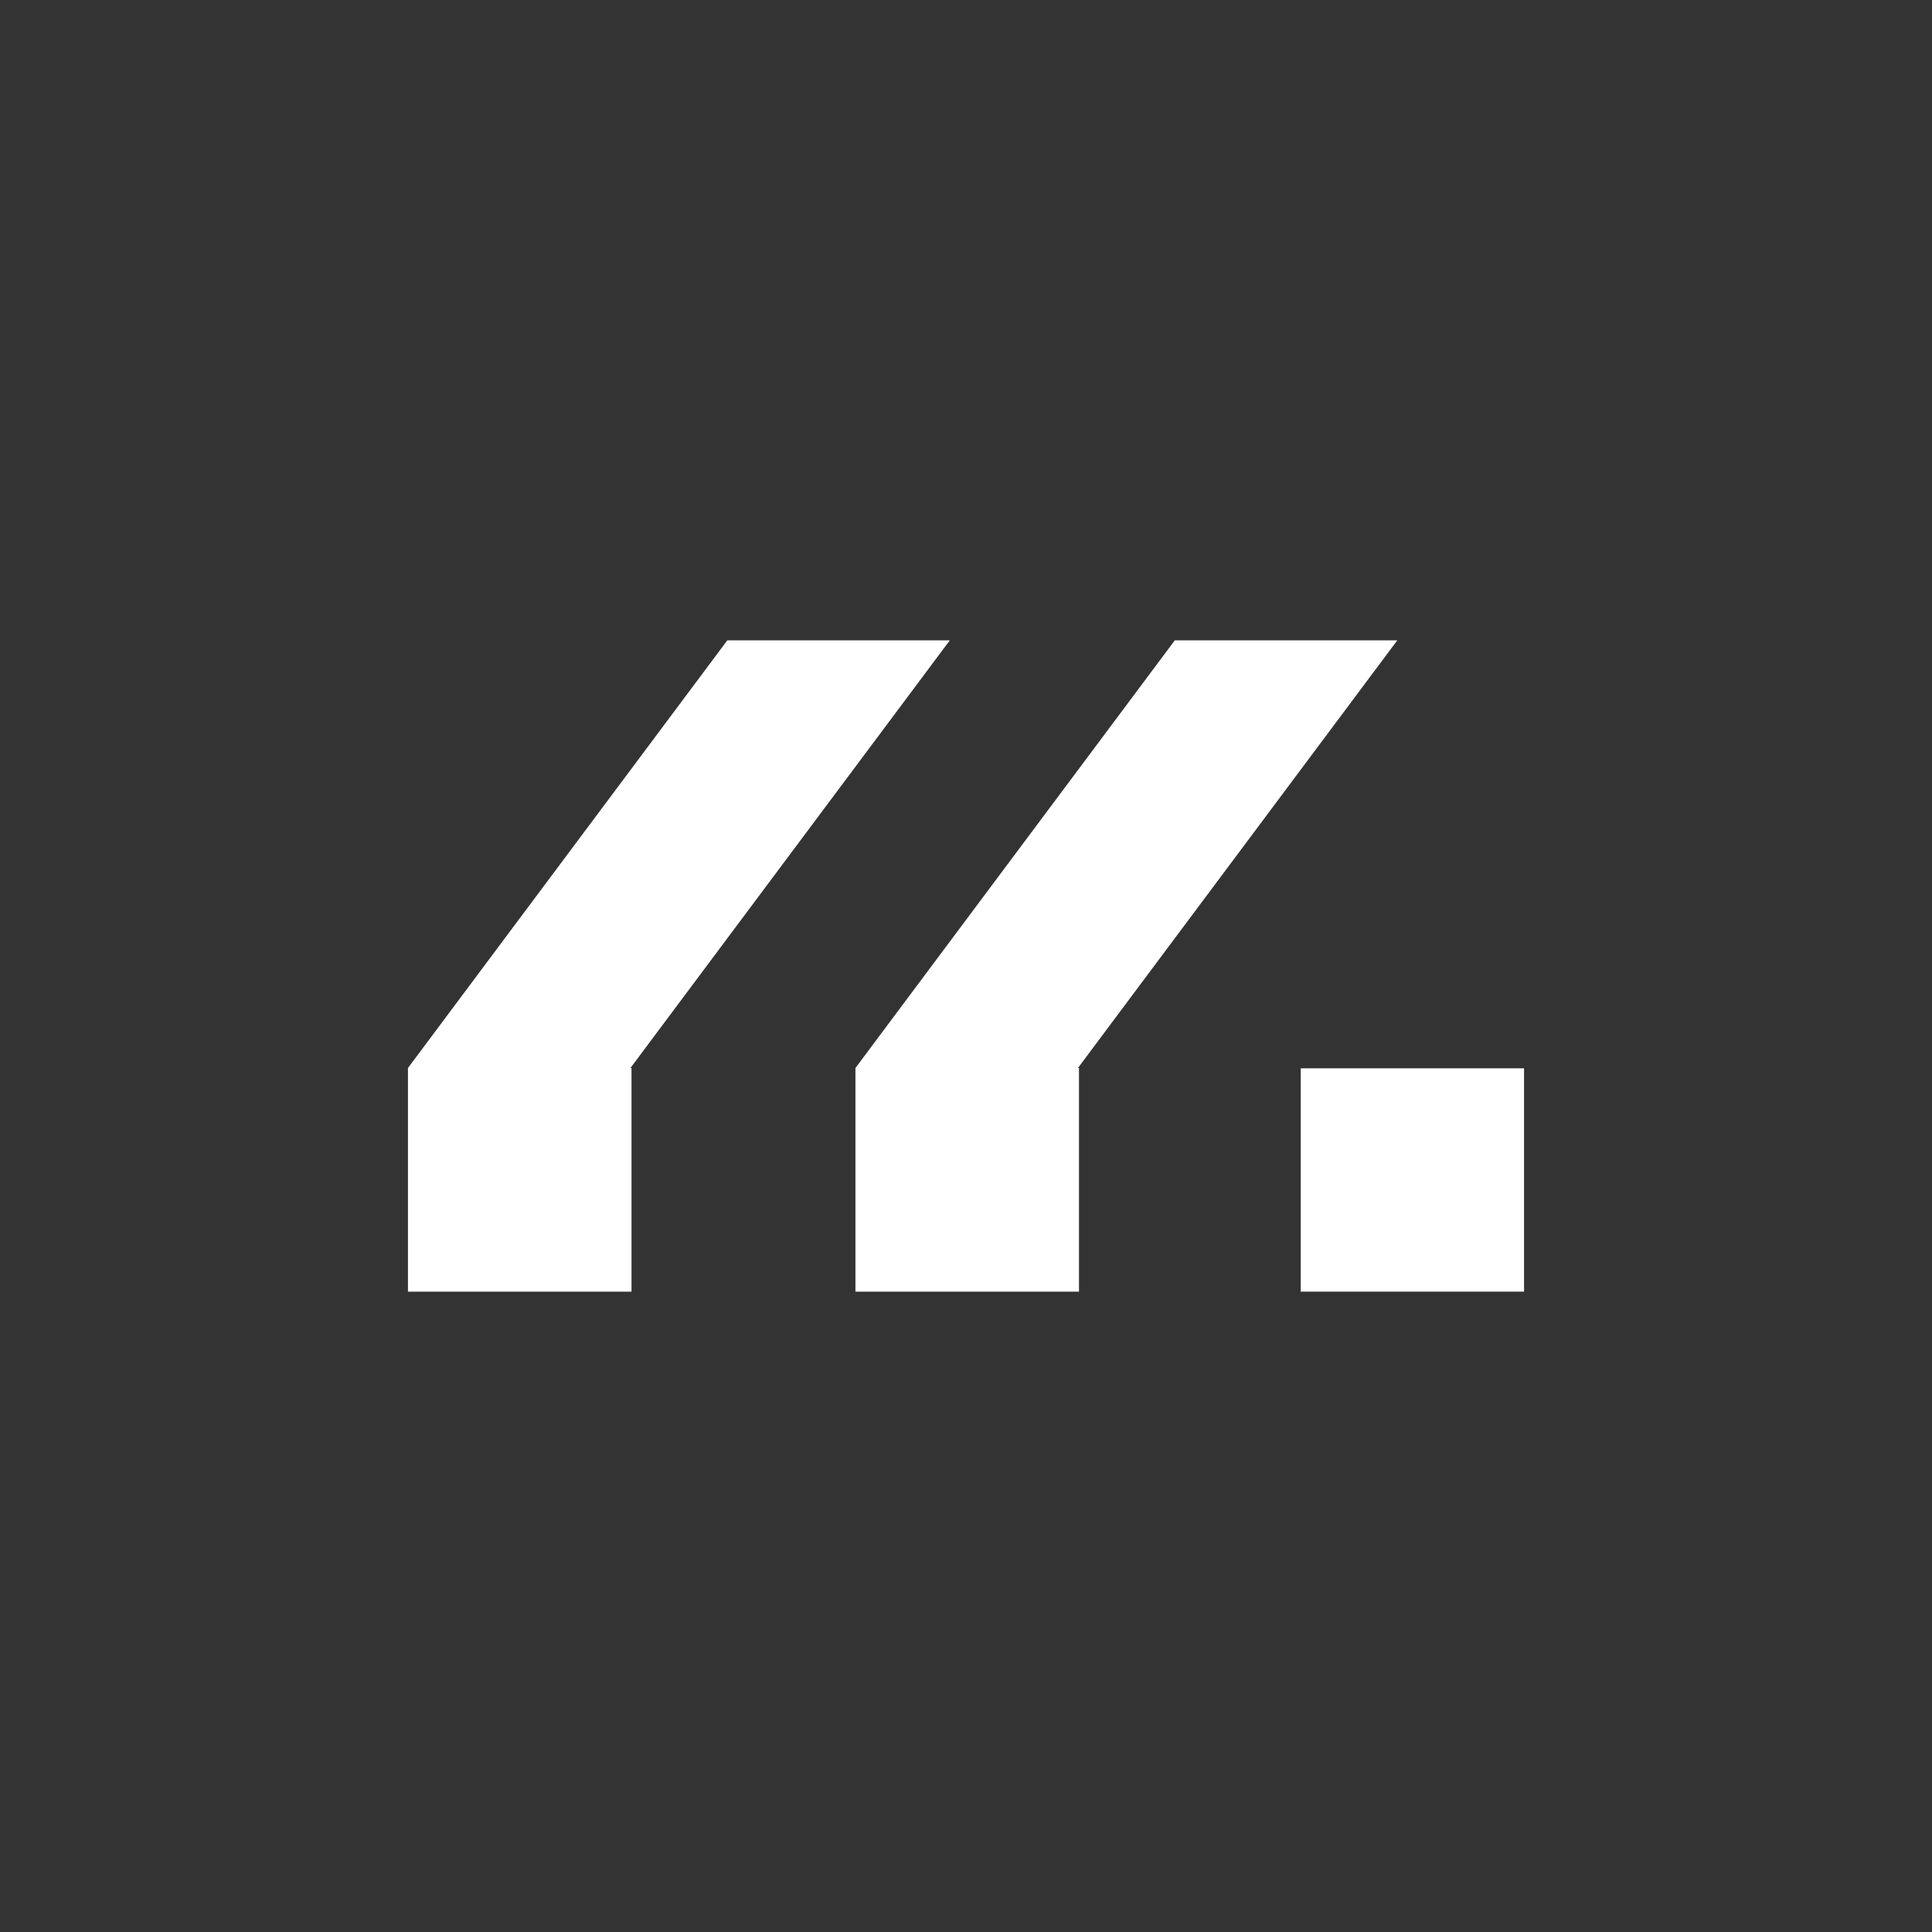
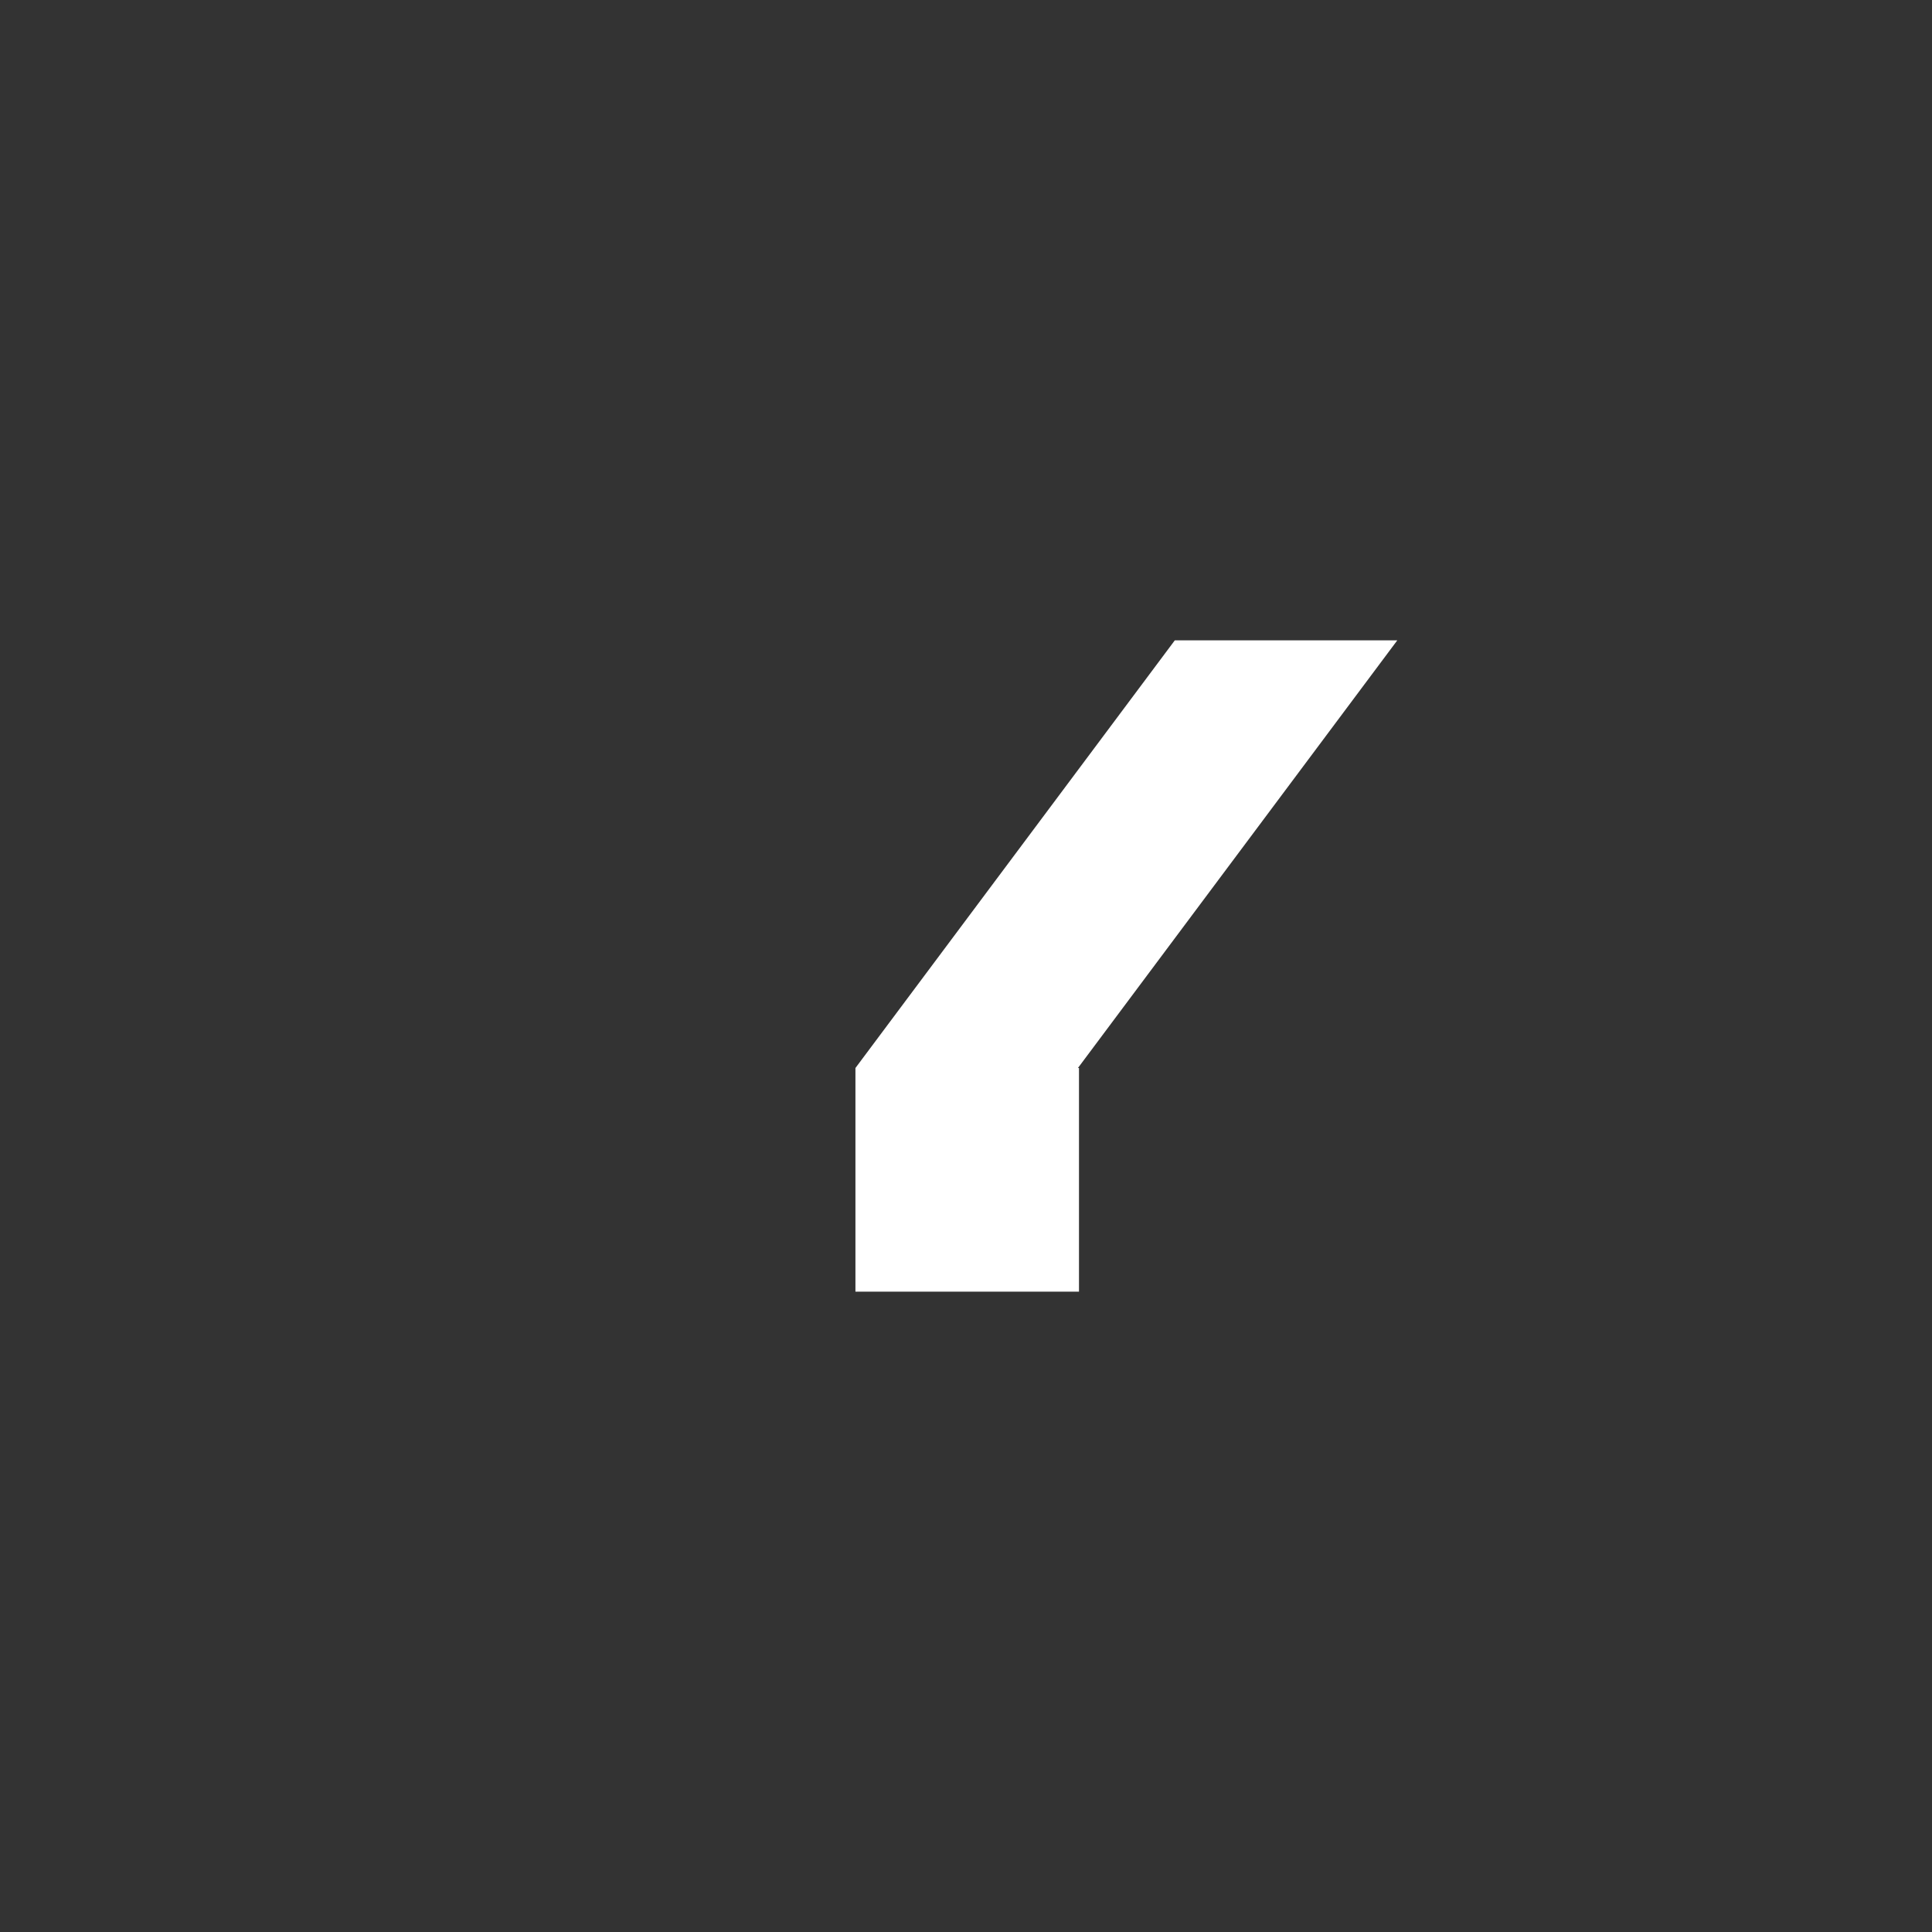
<svg xmlns="http://www.w3.org/2000/svg" id="Livello_2" data-name="Livello 2" viewBox="0 0 255.12 255.12">
  <rect x="0" y="0" width="255.12" height="255.12" fill="#333333" stroke="none" />
  <defs>
    <style>
      .cls-1 {
        fill: #fff;
      }

      .cls-2 {
        fill: none;
      }
    </style>
  </defs>
  <g id="Livello_1-2" data-name="Livello 1">
    <g id="Raggruppa_19" data-name="Raggruppa 19">
-       <path id="Tracciato_6" data-name="Tracciato 6" class="cls-1" d="M96.04,84.56l-42.17,56.47v29.53h29.52v-29.53h-.14l42.17-56.47h-29.38Z" />
      <path id="Tracciato_7" data-name="Tracciato 7" class="cls-1" d="M155.13,84.56l-42.17,56.47v29.53h29.52v-29.53h-.14l42.17-56.47h-29.38Z" />
-       <rect id="Rettangolo_5" data-name="Rettangolo 5" class="cls-1" x="171.76" y="141.07" width="29.49" height="29.49" />
    </g>
-     <rect class="cls-2" width="255.12" height="255.12" />
  </g>
</svg>